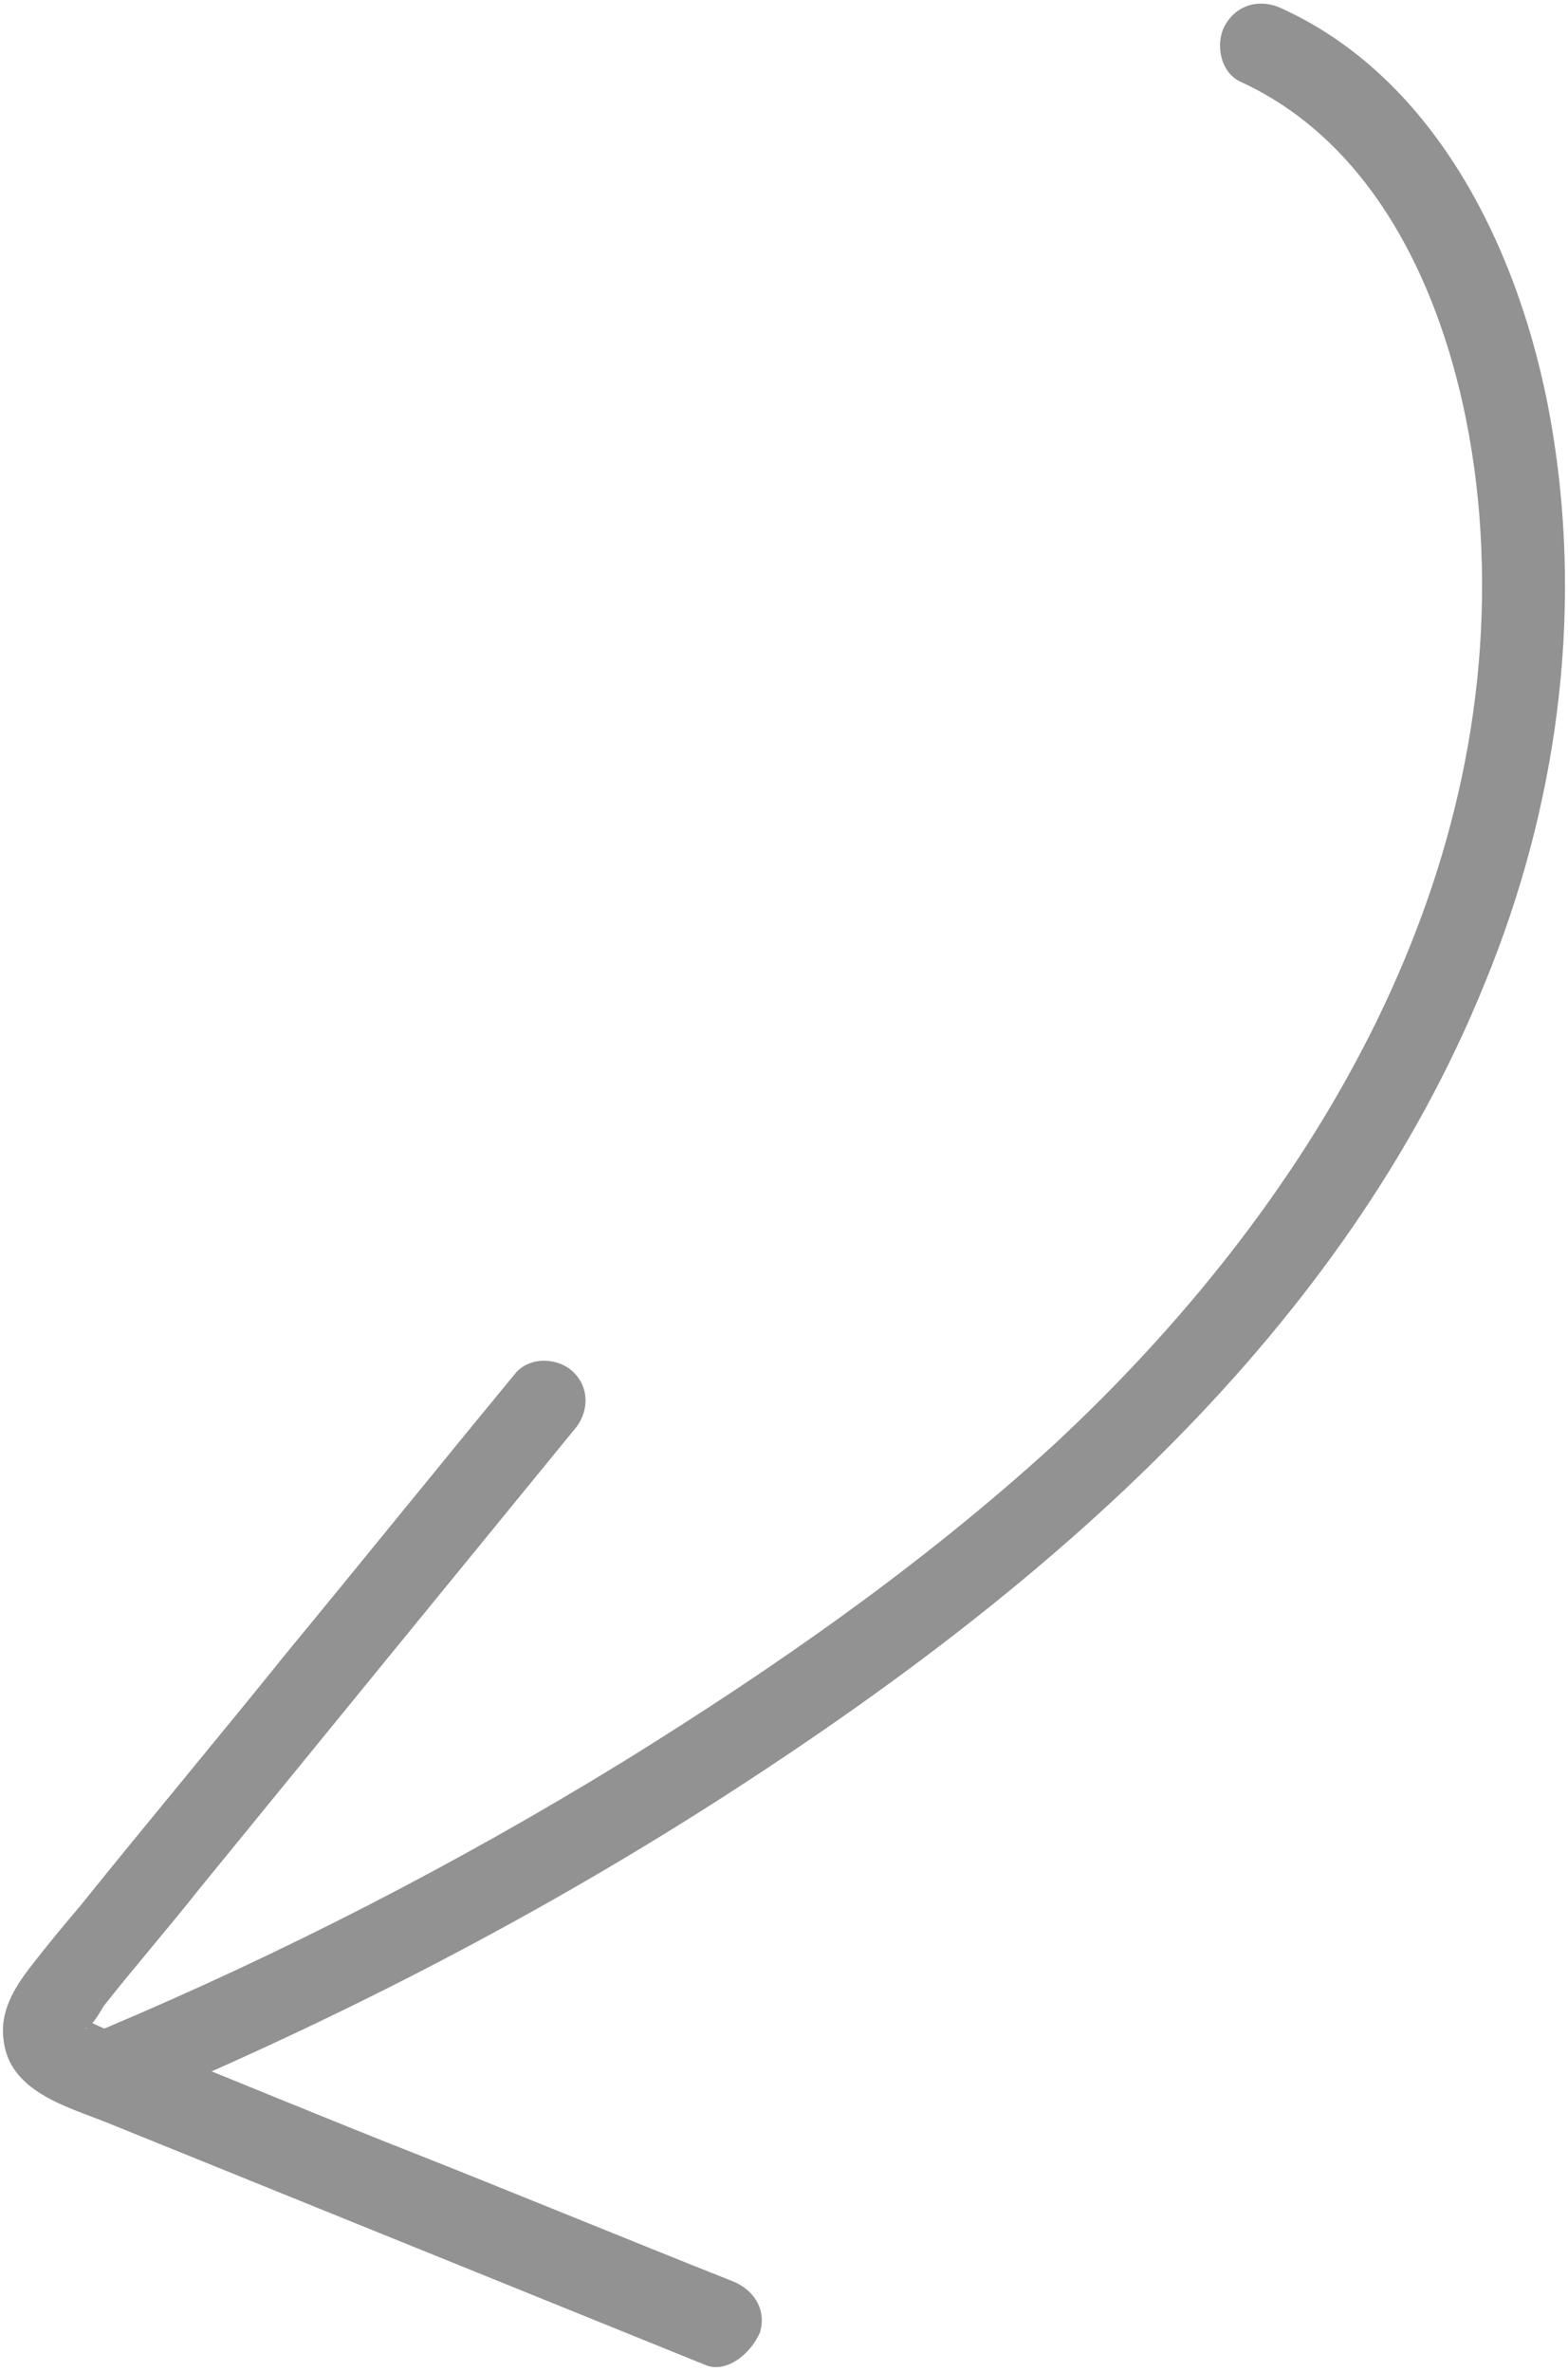
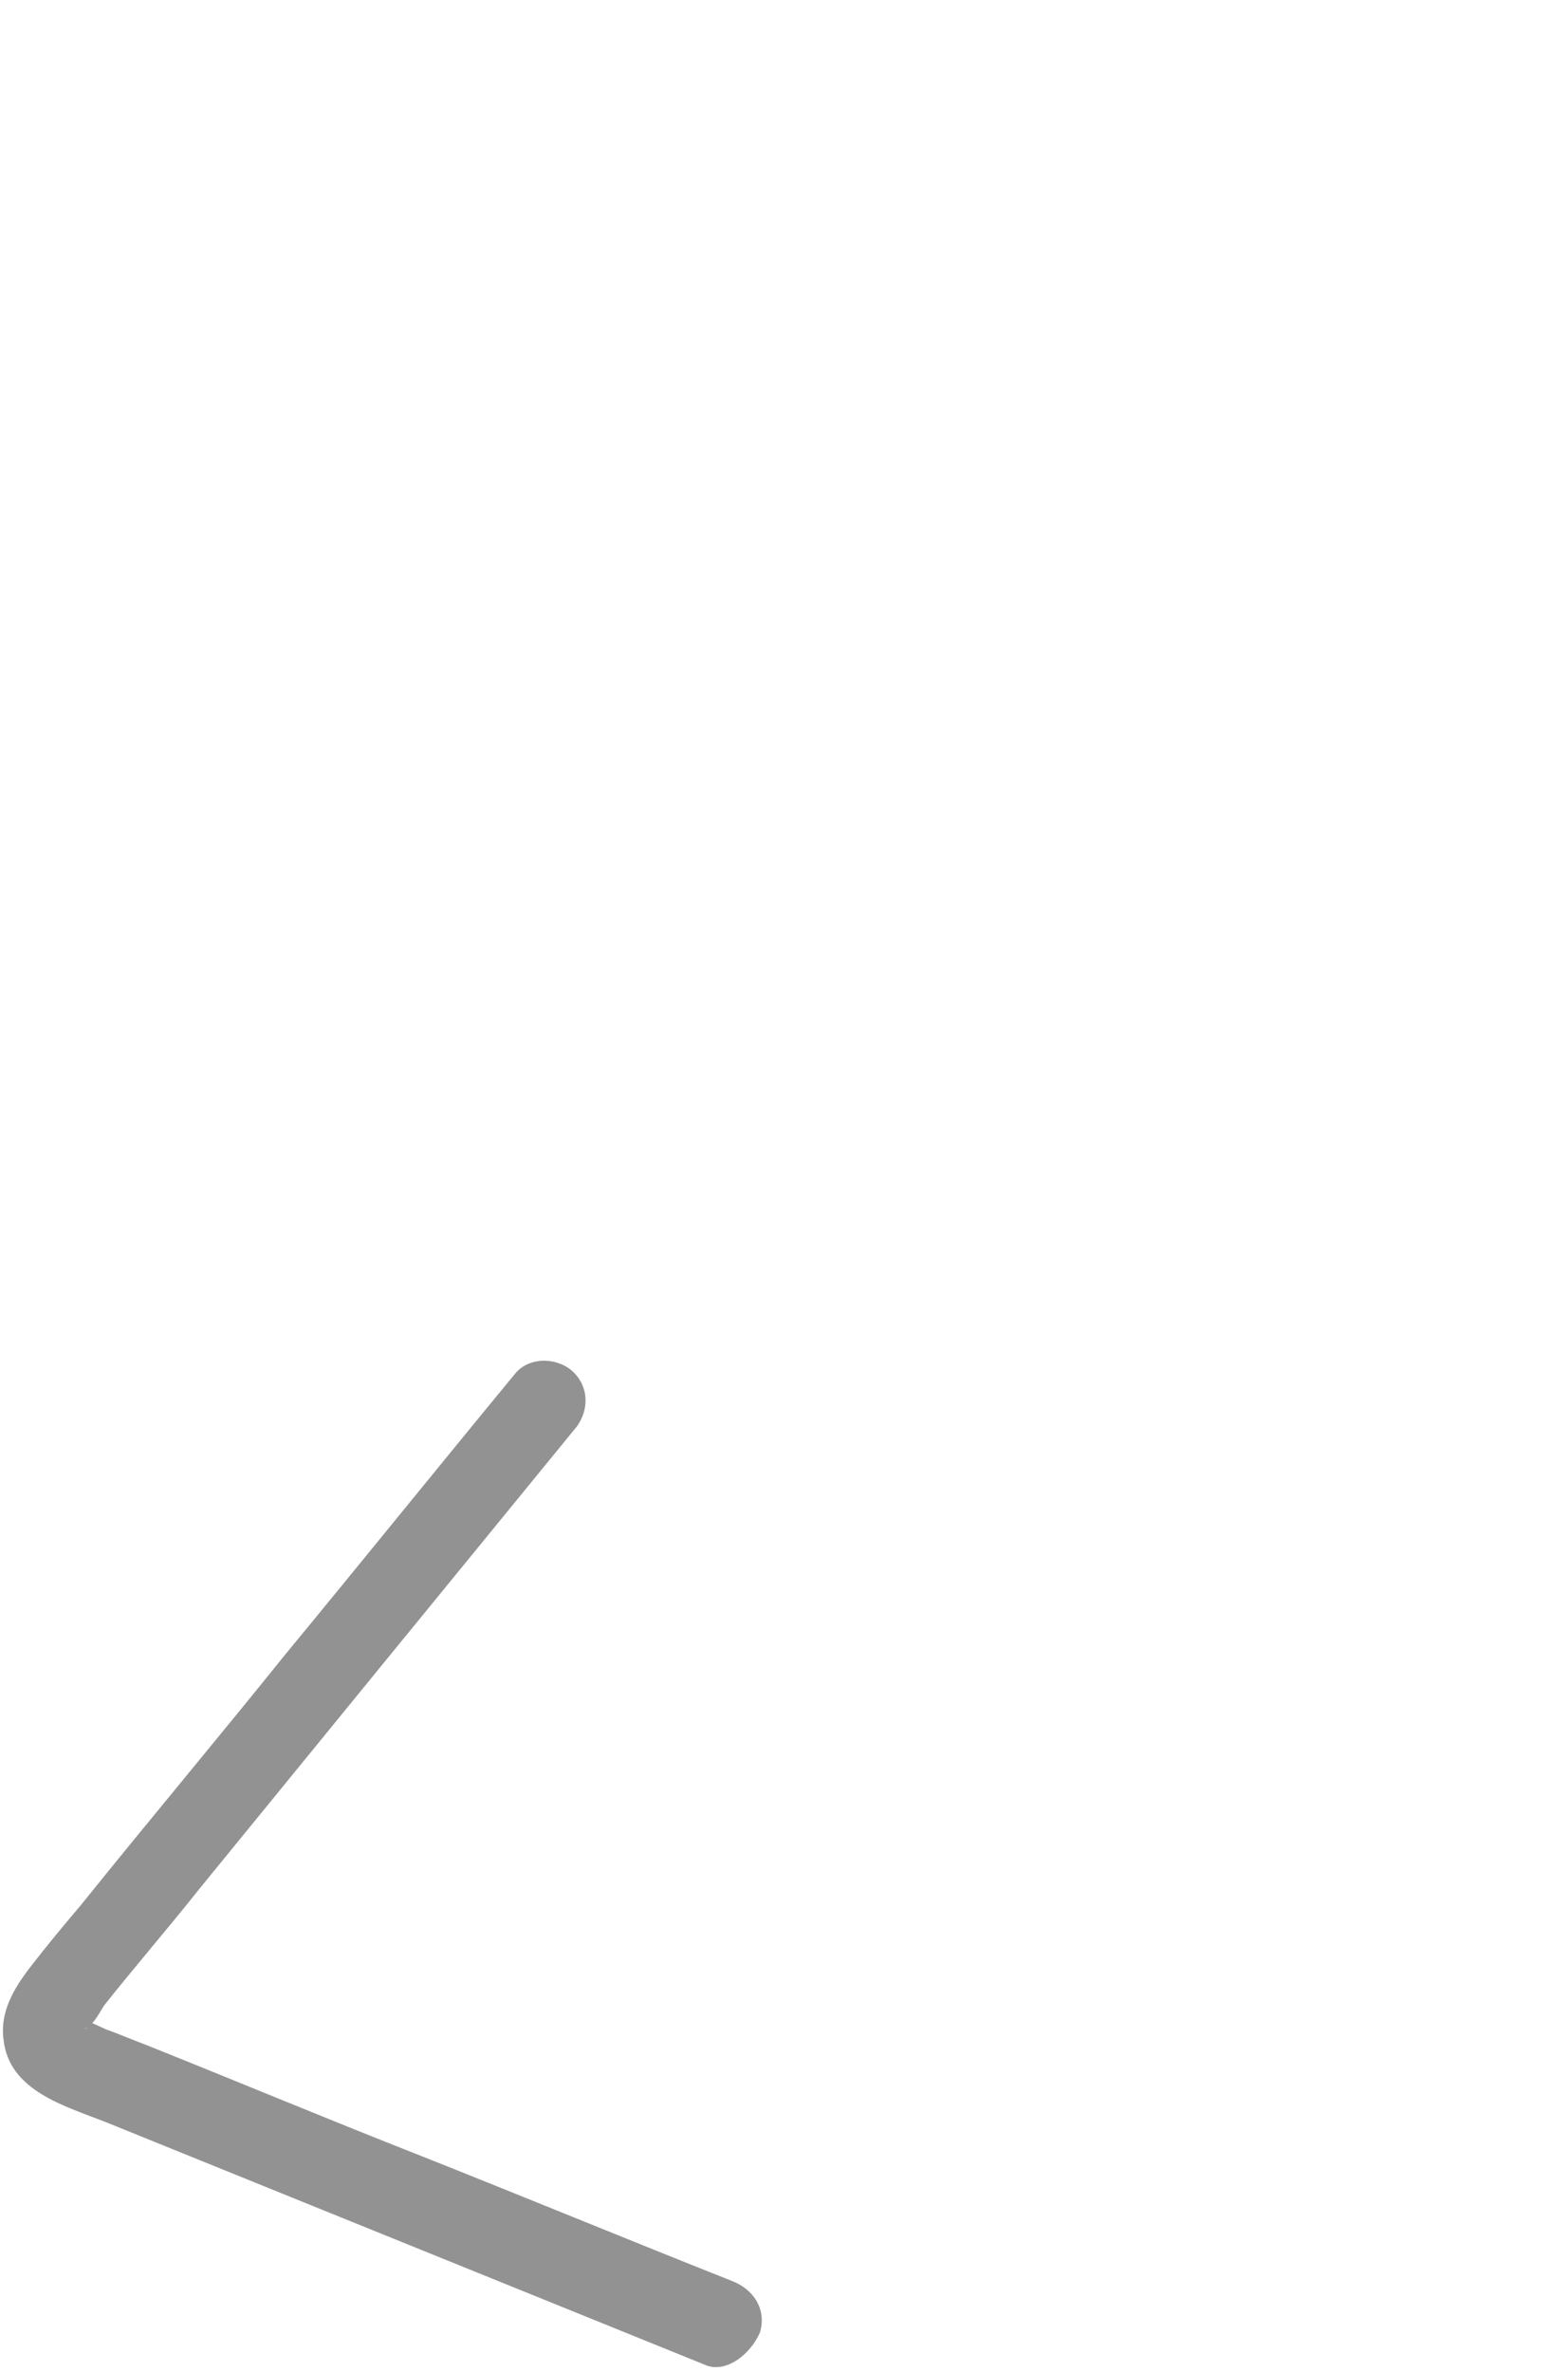
<svg xmlns="http://www.w3.org/2000/svg" width="283" height="428" viewBox="0 0 283 428" fill="none">
-   <path d="M231.498 1.601C260.655 14.99 275.532 48.313 280.292 78.363C285.647 111.686 280.887 145.901 268.093 177.141C242.506 240.514 188.952 286.333 133.017 322.631C98.207 345.243 61.314 364.284 22.933 380.351C19.363 381.838 14.602 378.566 13.71 375.293C12.519 371.127 15.197 367.557 18.767 366.069C51.198 352.383 82.438 336.317 112.488 317.87C139.86 300.911 166.34 282.465 190.142 260.746C235.961 218.199 271.069 160.48 267.201 95.917C265.416 65.569 253.812 28.378 223.762 14.692C220.192 12.907 219.299 7.849 221.084 4.576C223.465 0.411 227.928 -0.184 231.498 1.601Z" fill="#929292" />
  <path d="M127.364 426.765C91.364 412.186 55.363 397.608 19.362 383.029C11.924 380.054 1.511 377.376 0.618 367.855C0.023 363.095 2.404 358.929 5.379 355.062C8.354 351.194 11.329 347.623 14.602 343.756C26.801 328.582 39.297 313.706 51.495 298.532C65.479 281.573 79.165 264.614 93.149 247.655C95.826 244.68 100.884 244.977 103.562 247.655C106.537 250.63 106.24 255.093 103.562 258.068C80.95 285.738 58.338 313.408 36.024 340.78C30.371 347.921 24.42 354.764 18.767 361.905C18.172 362.797 16.982 365.177 15.792 365.772C14.9 366.368 16.09 366.07 15.495 365.475C13.114 363.69 15.495 364.582 15.495 364.582C15.792 364.582 19.363 366.368 19.66 366.368C22.04 367.26 24.123 368.153 26.503 369.045C42.867 375.591 59.231 382.434 75.892 388.979C94.636 396.418 113.38 404.153 132.124 411.591C135.992 413.079 138.372 416.649 137.182 420.815C135.397 424.98 130.934 428.253 127.364 426.765Z" fill="#929292" />
</svg>